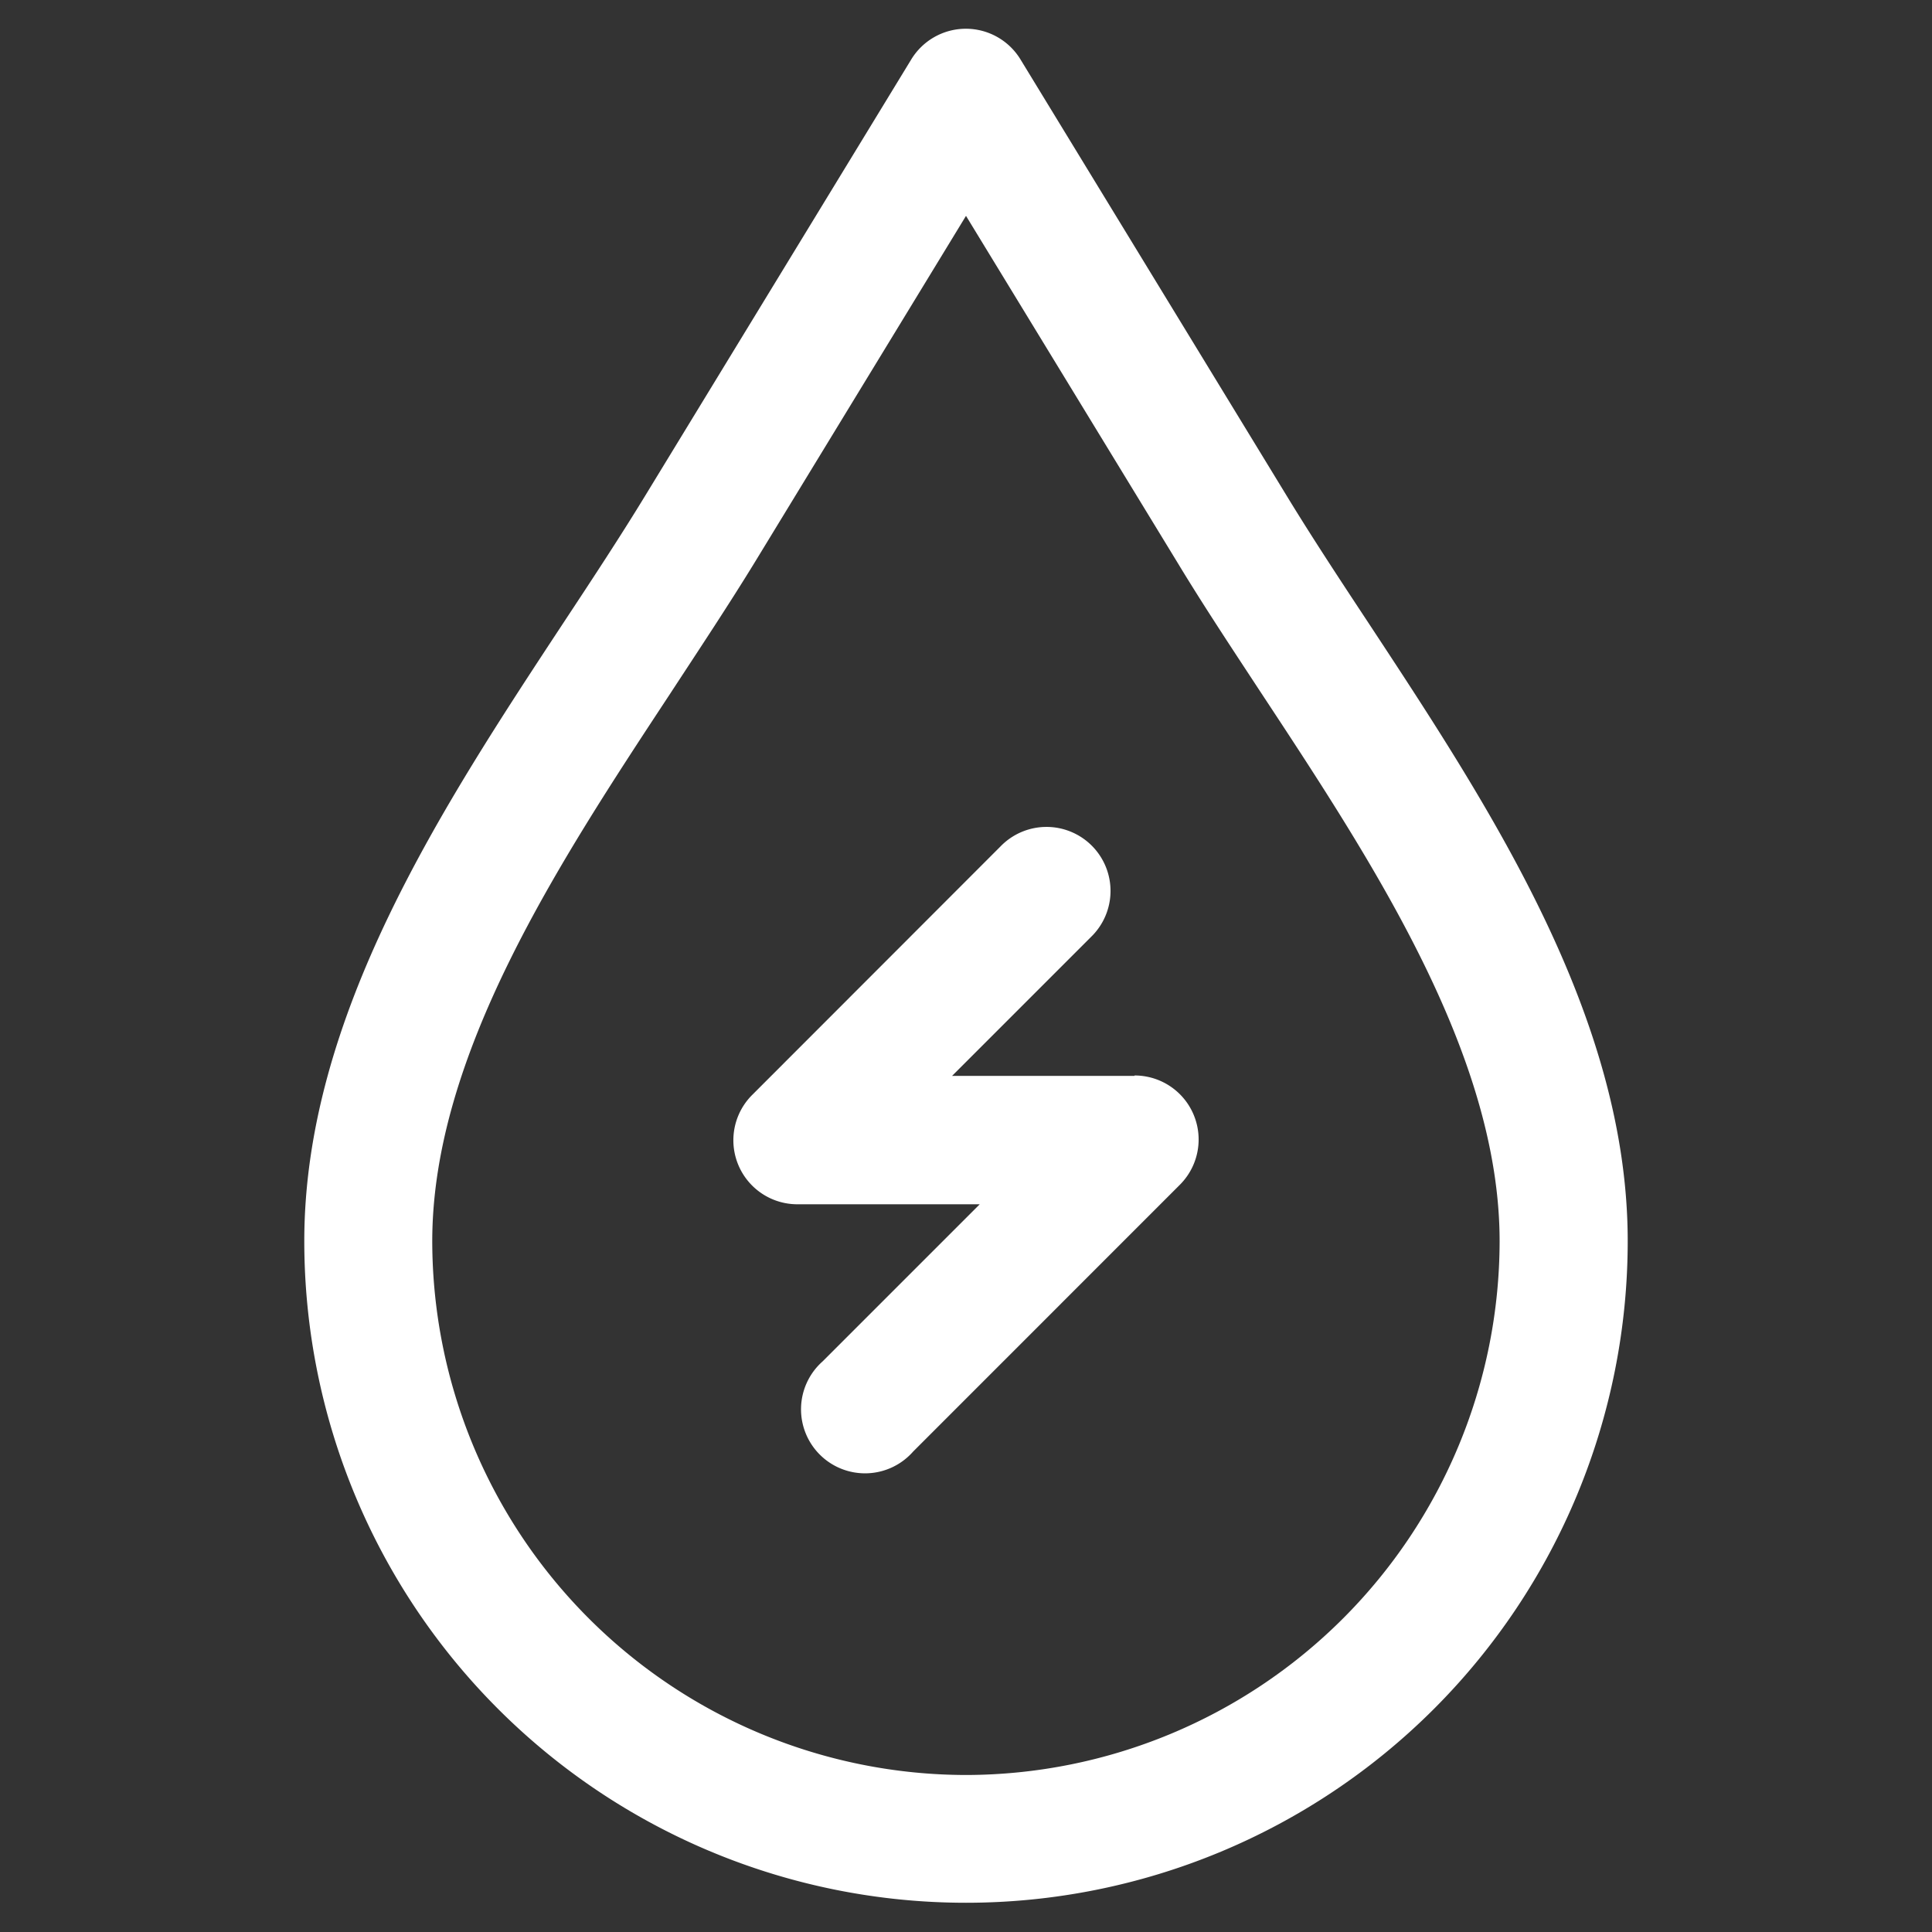
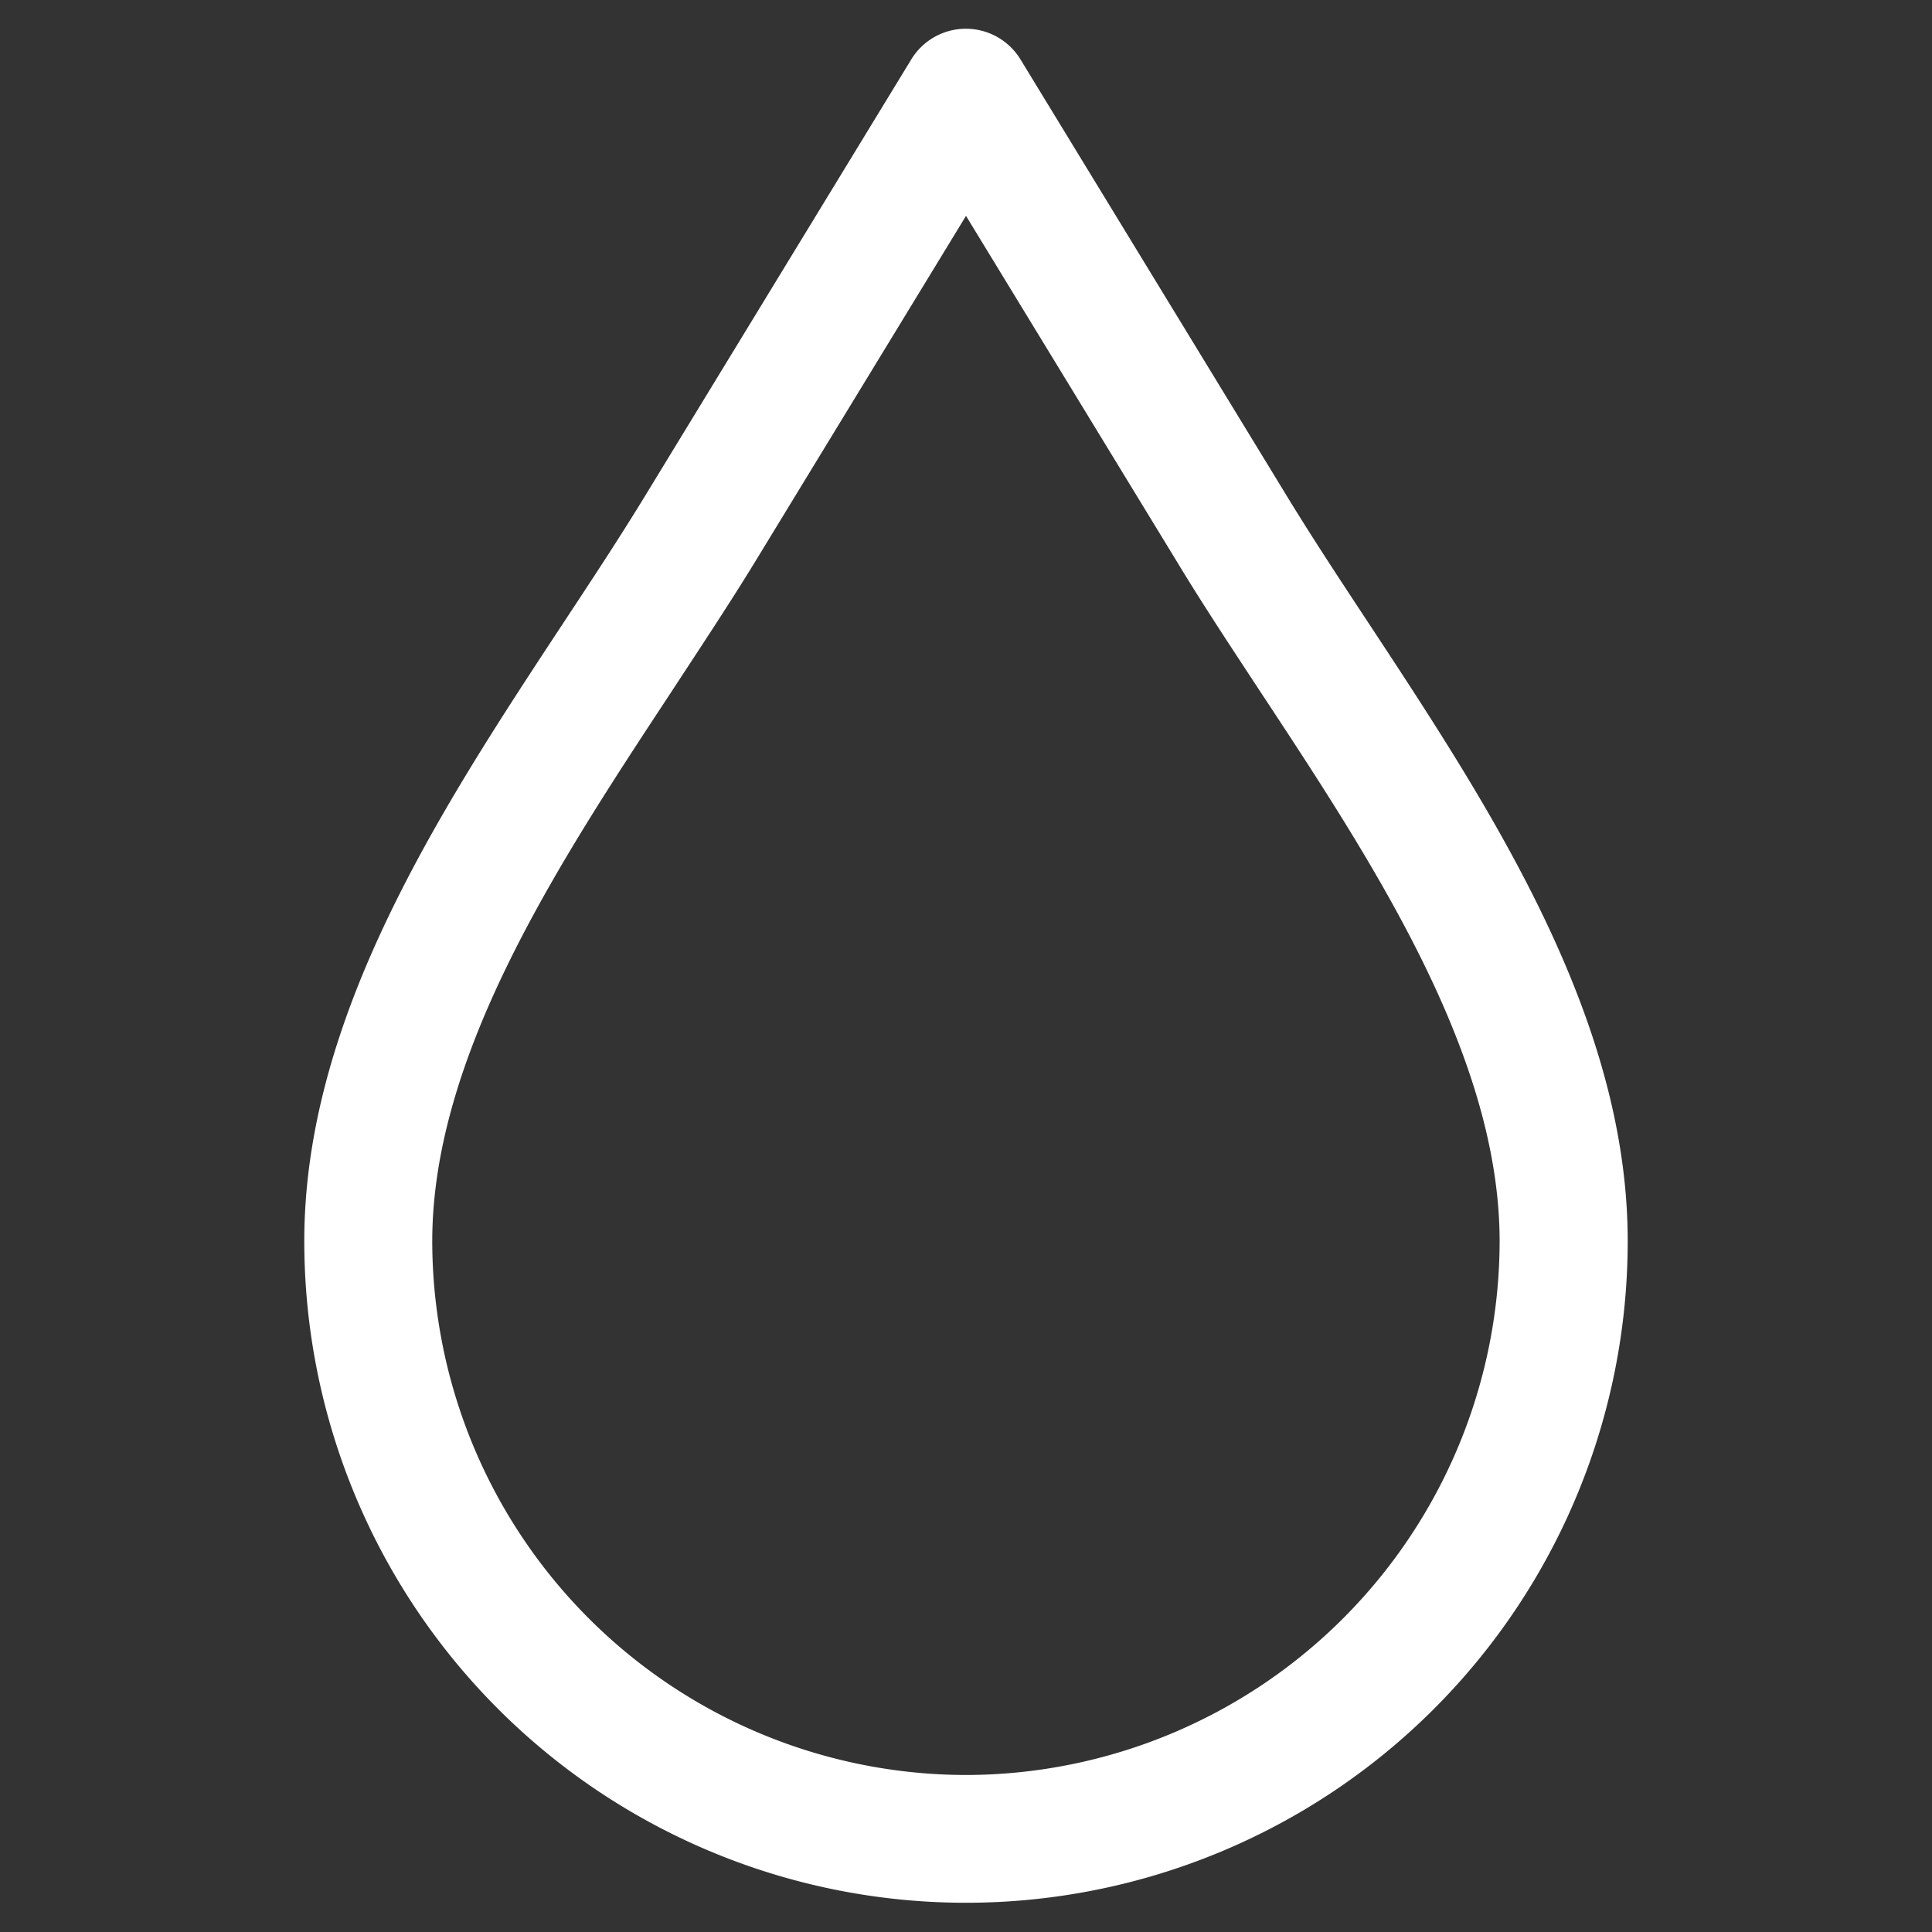
<svg xmlns="http://www.w3.org/2000/svg" viewBox="0 0 300 300">
  <rect x="0" y="0" width="300" height="300" fill="#333333" stroke="none" />
  <defs>
    <style>.a{fill:#fff;}</style>
  </defs>
  <path class="a" d="M212.47,96.69c-4.53-6.86-8.8-13.35-12.64-19.65L158.48,9.26a9.93,9.93,0,0,0-17,0L100.17,77c-3.84,6.3-8.11,12.79-12.64,19.65-18.88,28.67-40.28,61.15-40.28,96.06a102.75,102.75,0,0,0,205.5,0C252.75,157.84,231.35,125.36,212.47,96.69ZM150,275.62a83,83,0,0,1-82.88-82.87c0-28.94,19.66-58.79,37-85.12l.13-.2c4.58-7,8.9-13.51,12.88-20L150,33.52l32.86,53.87c4,6.61,8.39,13.23,13,20.25,17.35,26.32,37,56.17,37,85.11A83,83,0,0,1,150,275.62Z" />
-   <path class="a" d="M176.15,167.06H147.84L169.4,145.5a9.94,9.94,0,1,0-14.05-14.06L116.82,170a9.94,9.94,0,0,0,7,17h28.31l-24.4,24.4a9.94,9.94,0,1,0,14.06,14L183.18,184a9.94,9.94,0,0,0-7-17Z" />
</svg>